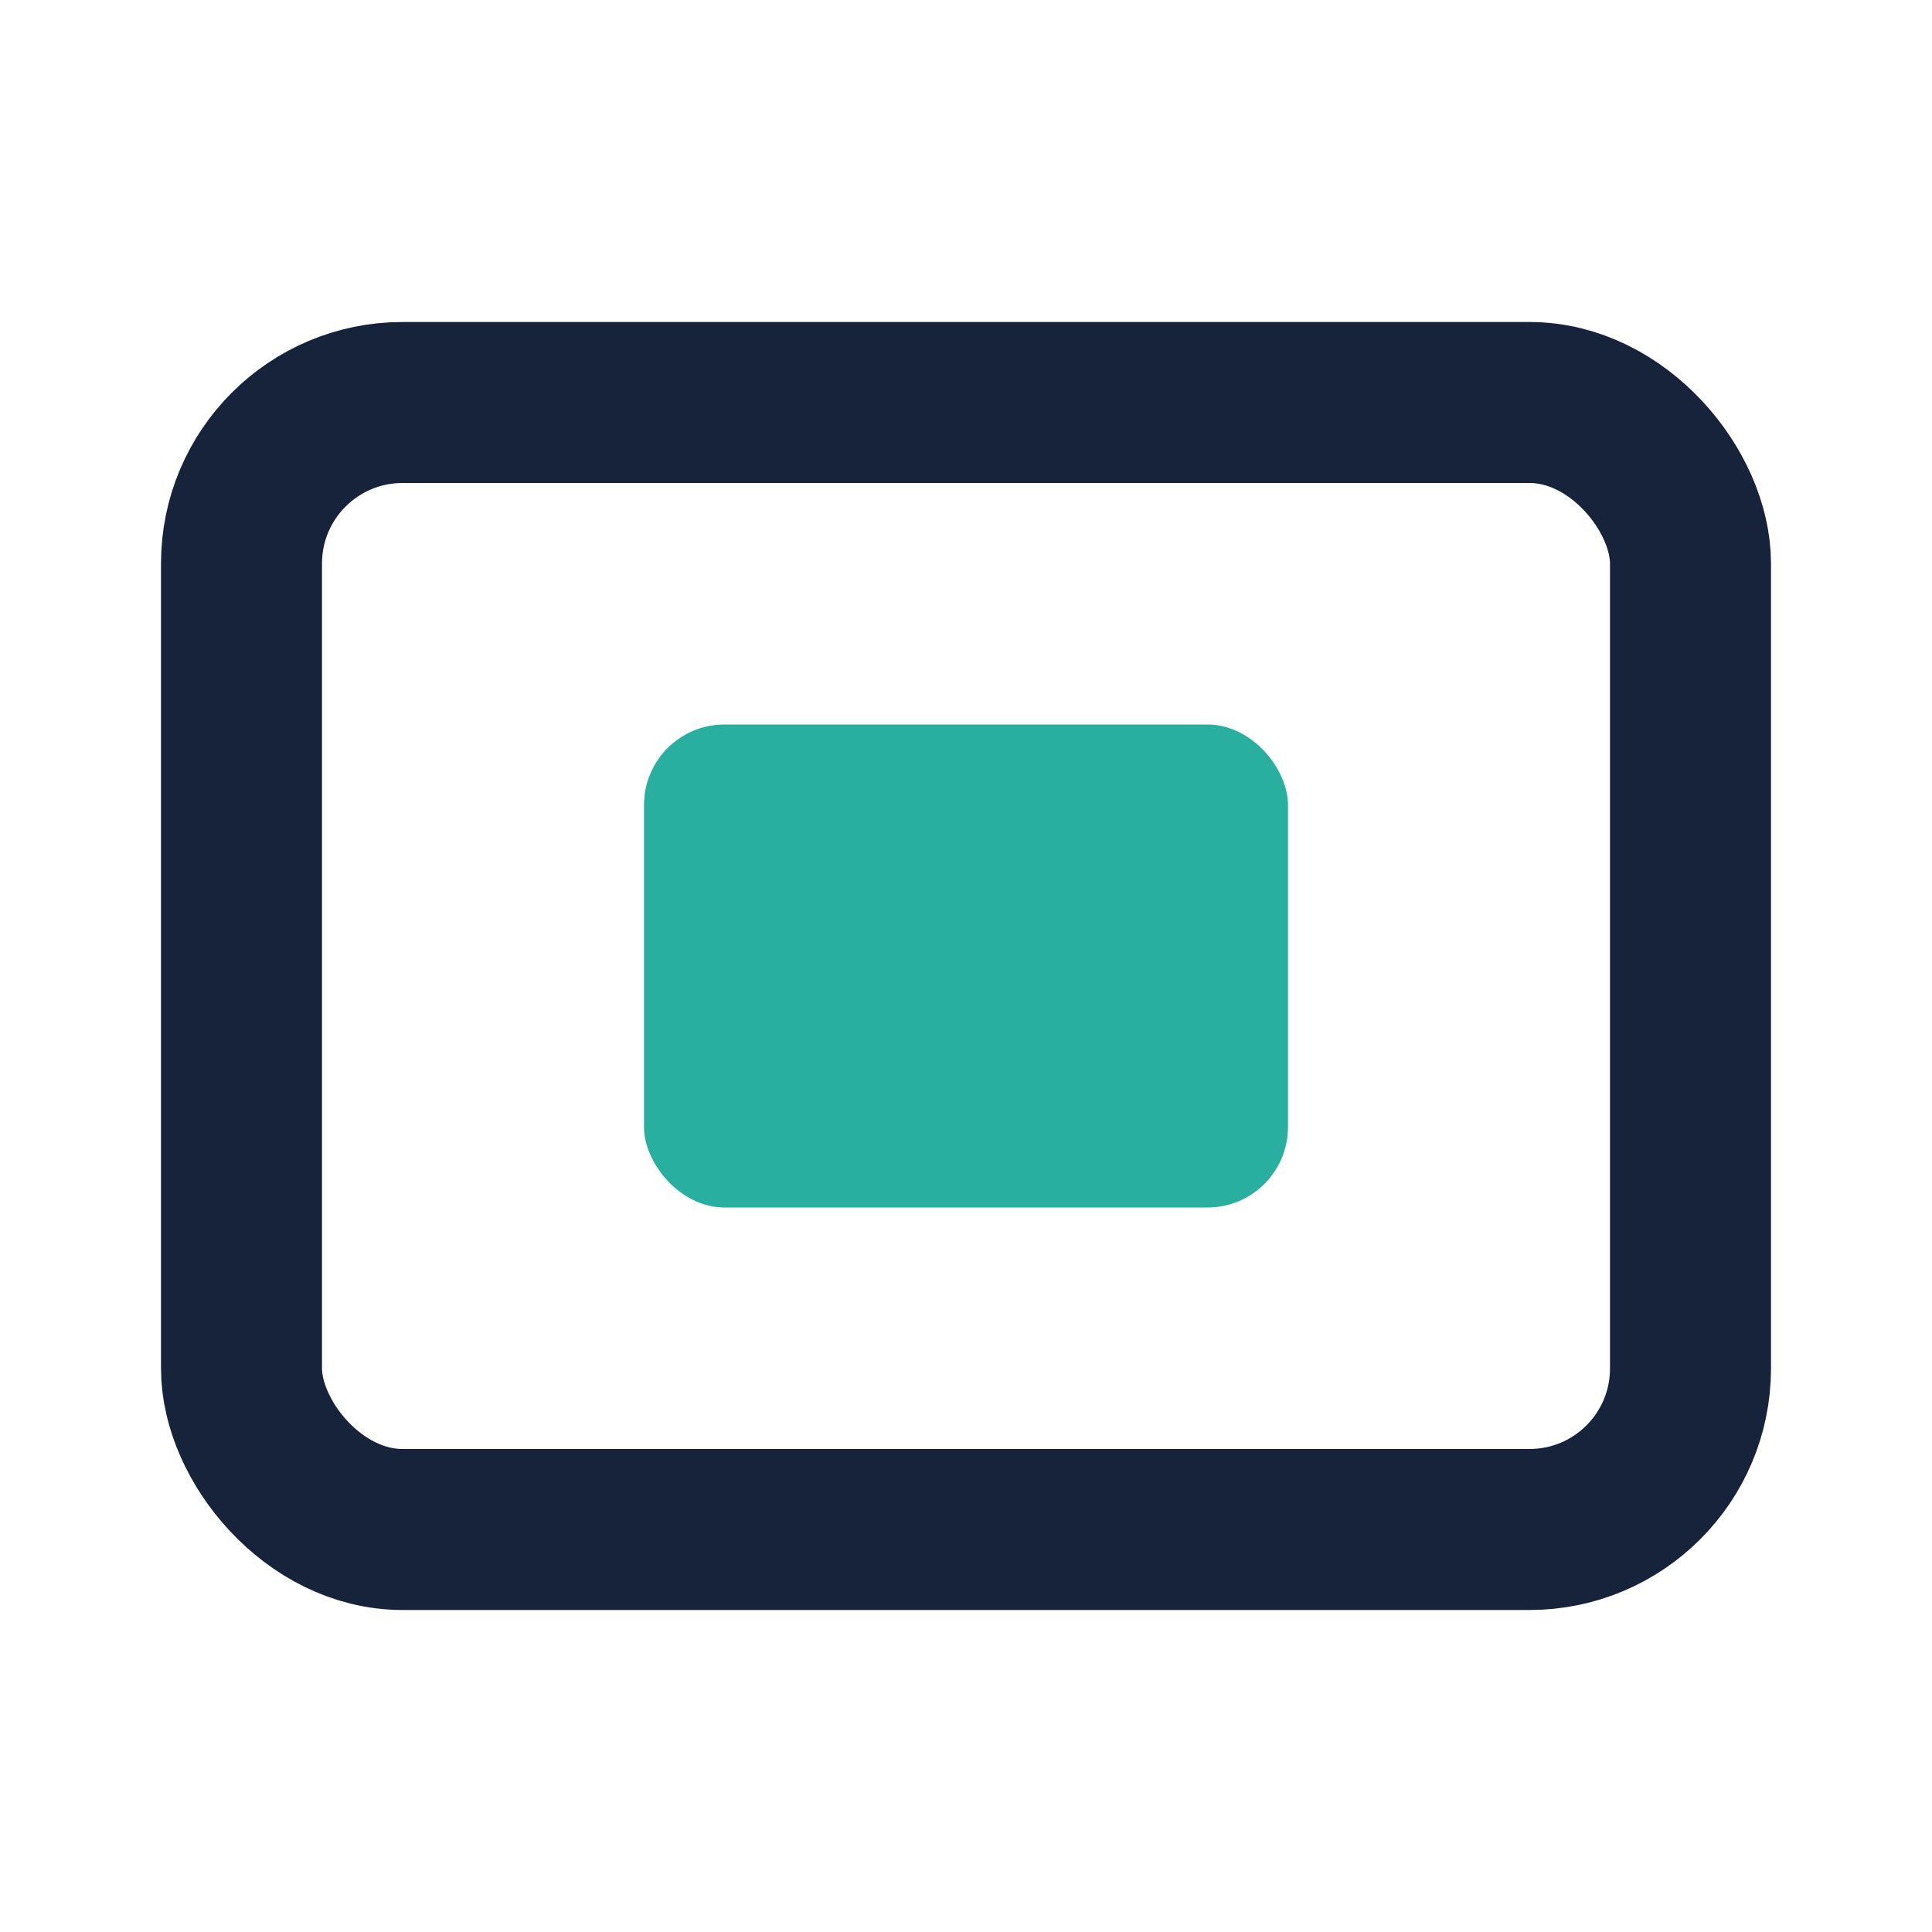
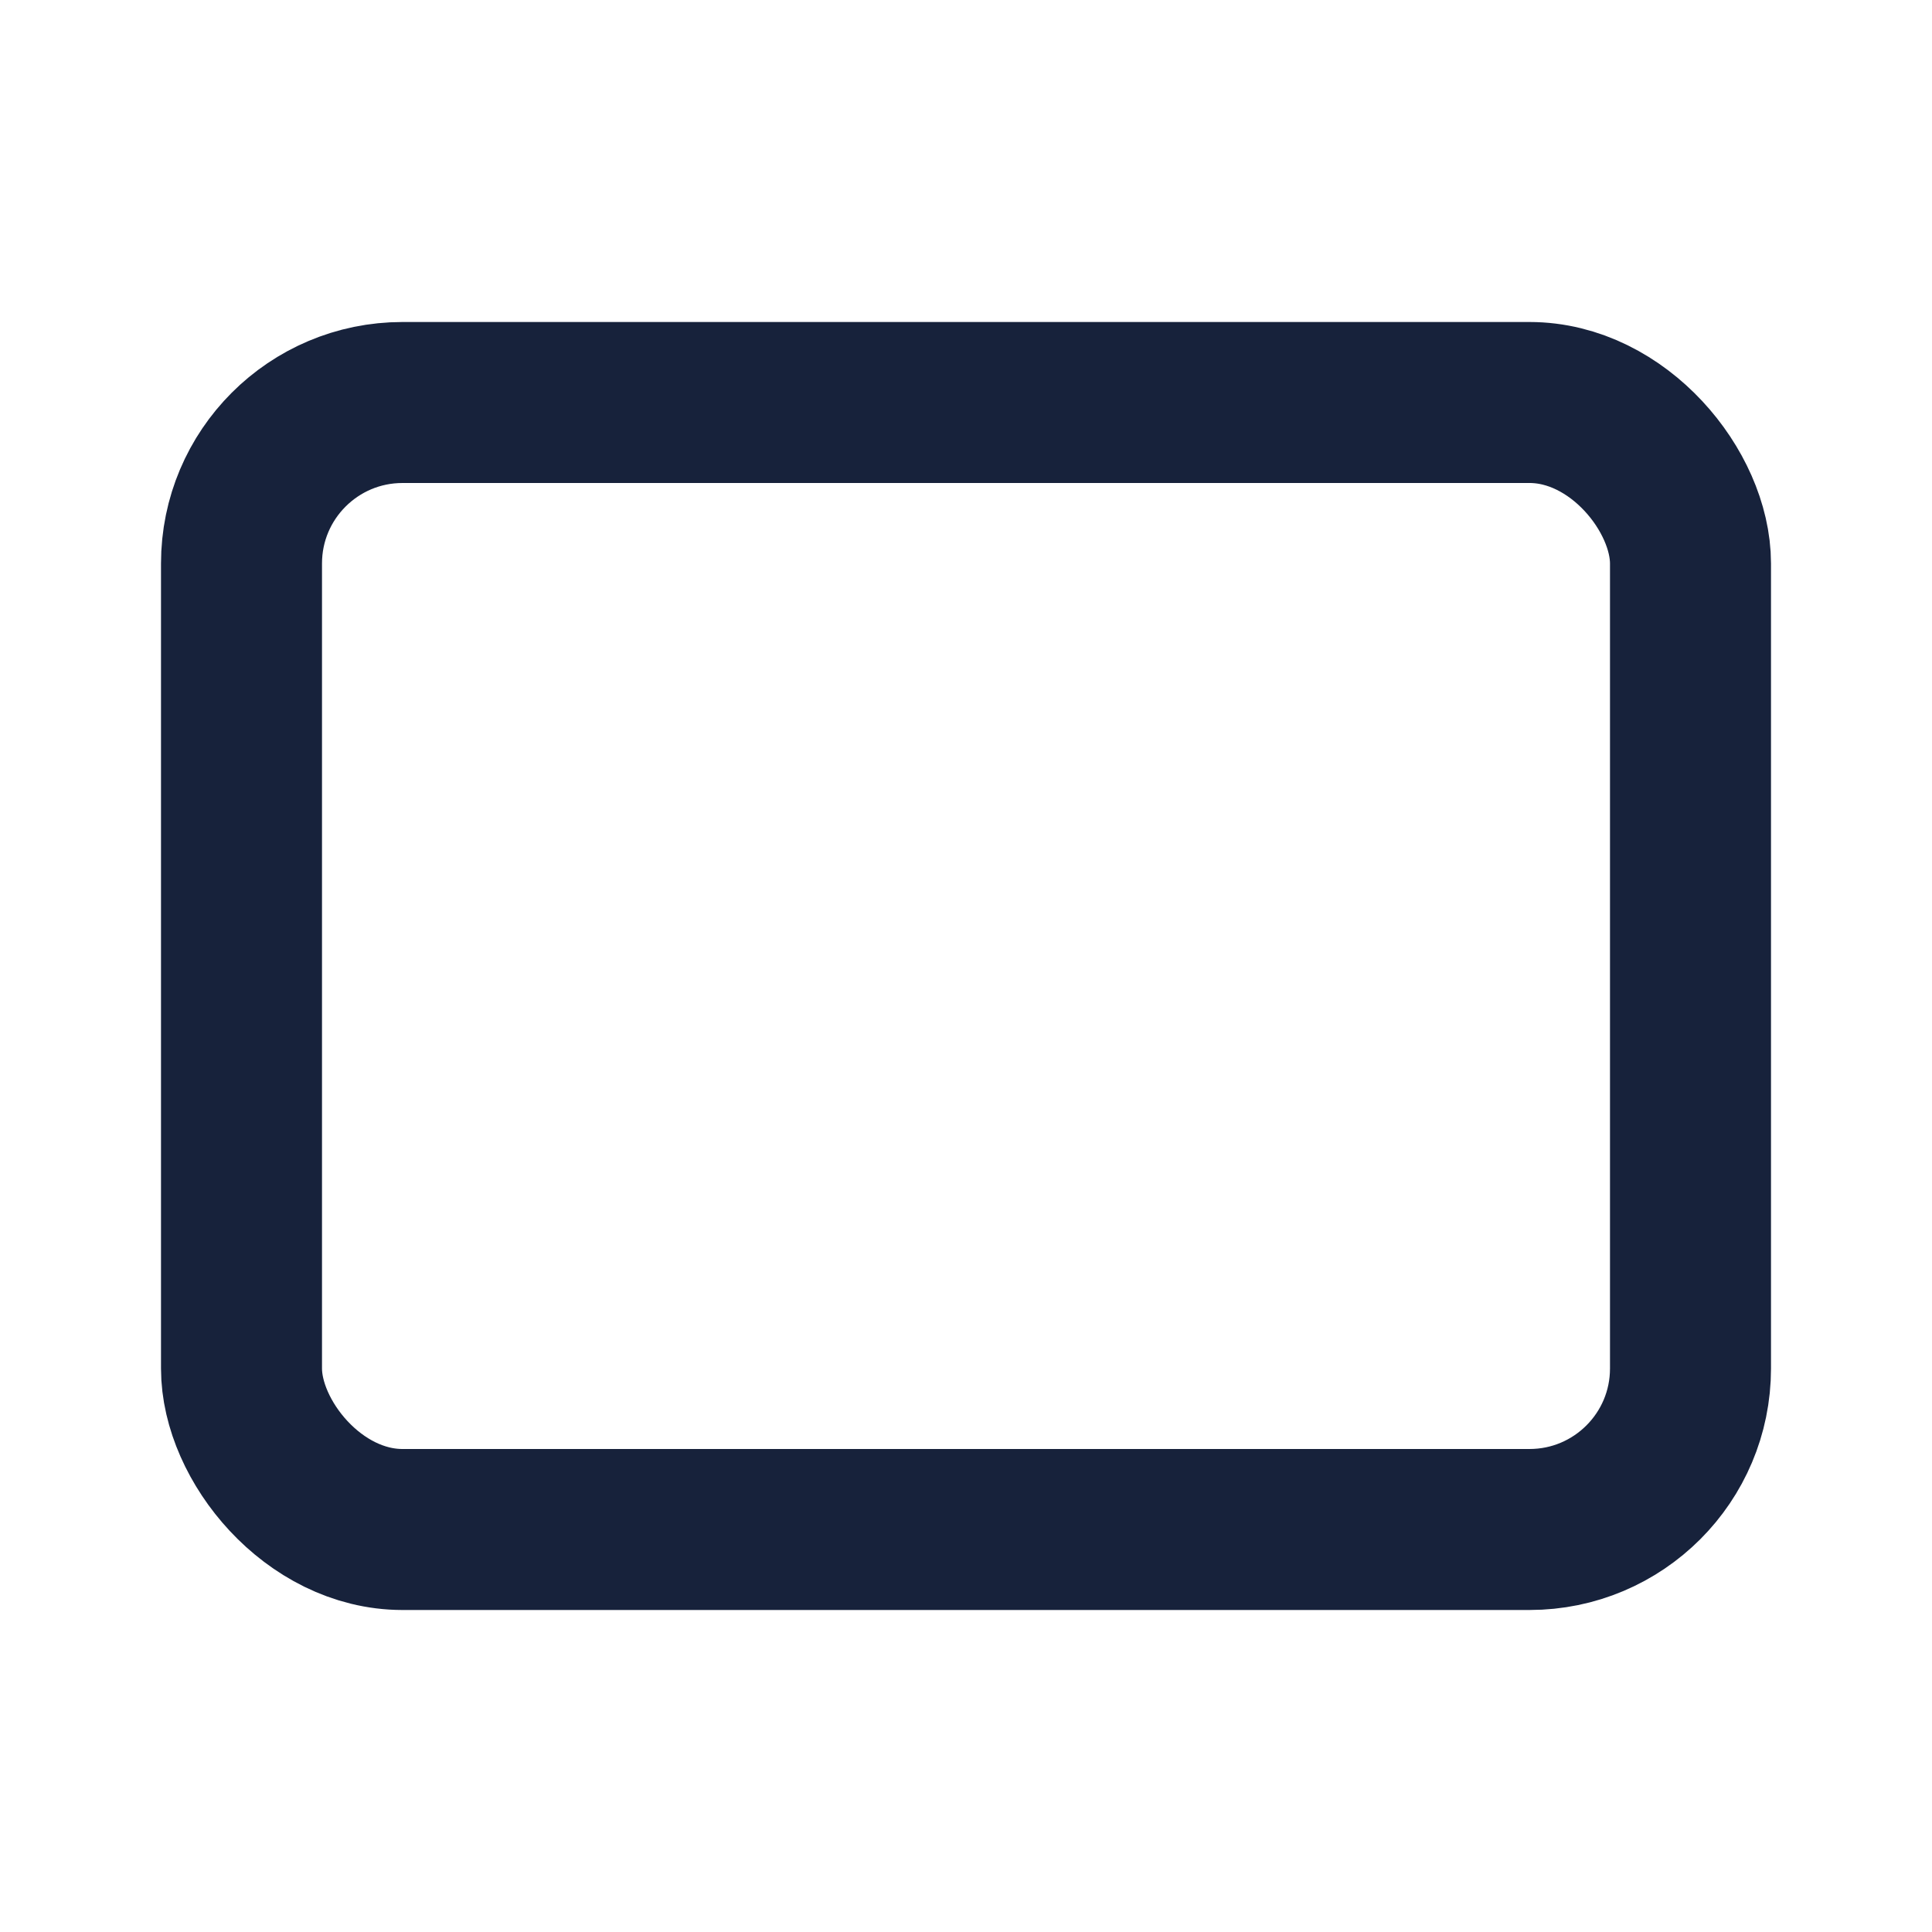
<svg xmlns="http://www.w3.org/2000/svg" width="24" height="24" viewBox="0 0 24 24">
  <rect x="3" y="5" width="18" height="14" rx="2" fill="none" stroke="#17223B" stroke-width="2" />
-   <rect x="8" y="9" width="8" height="6" rx="1" fill="#28AFA0" />
</svg>